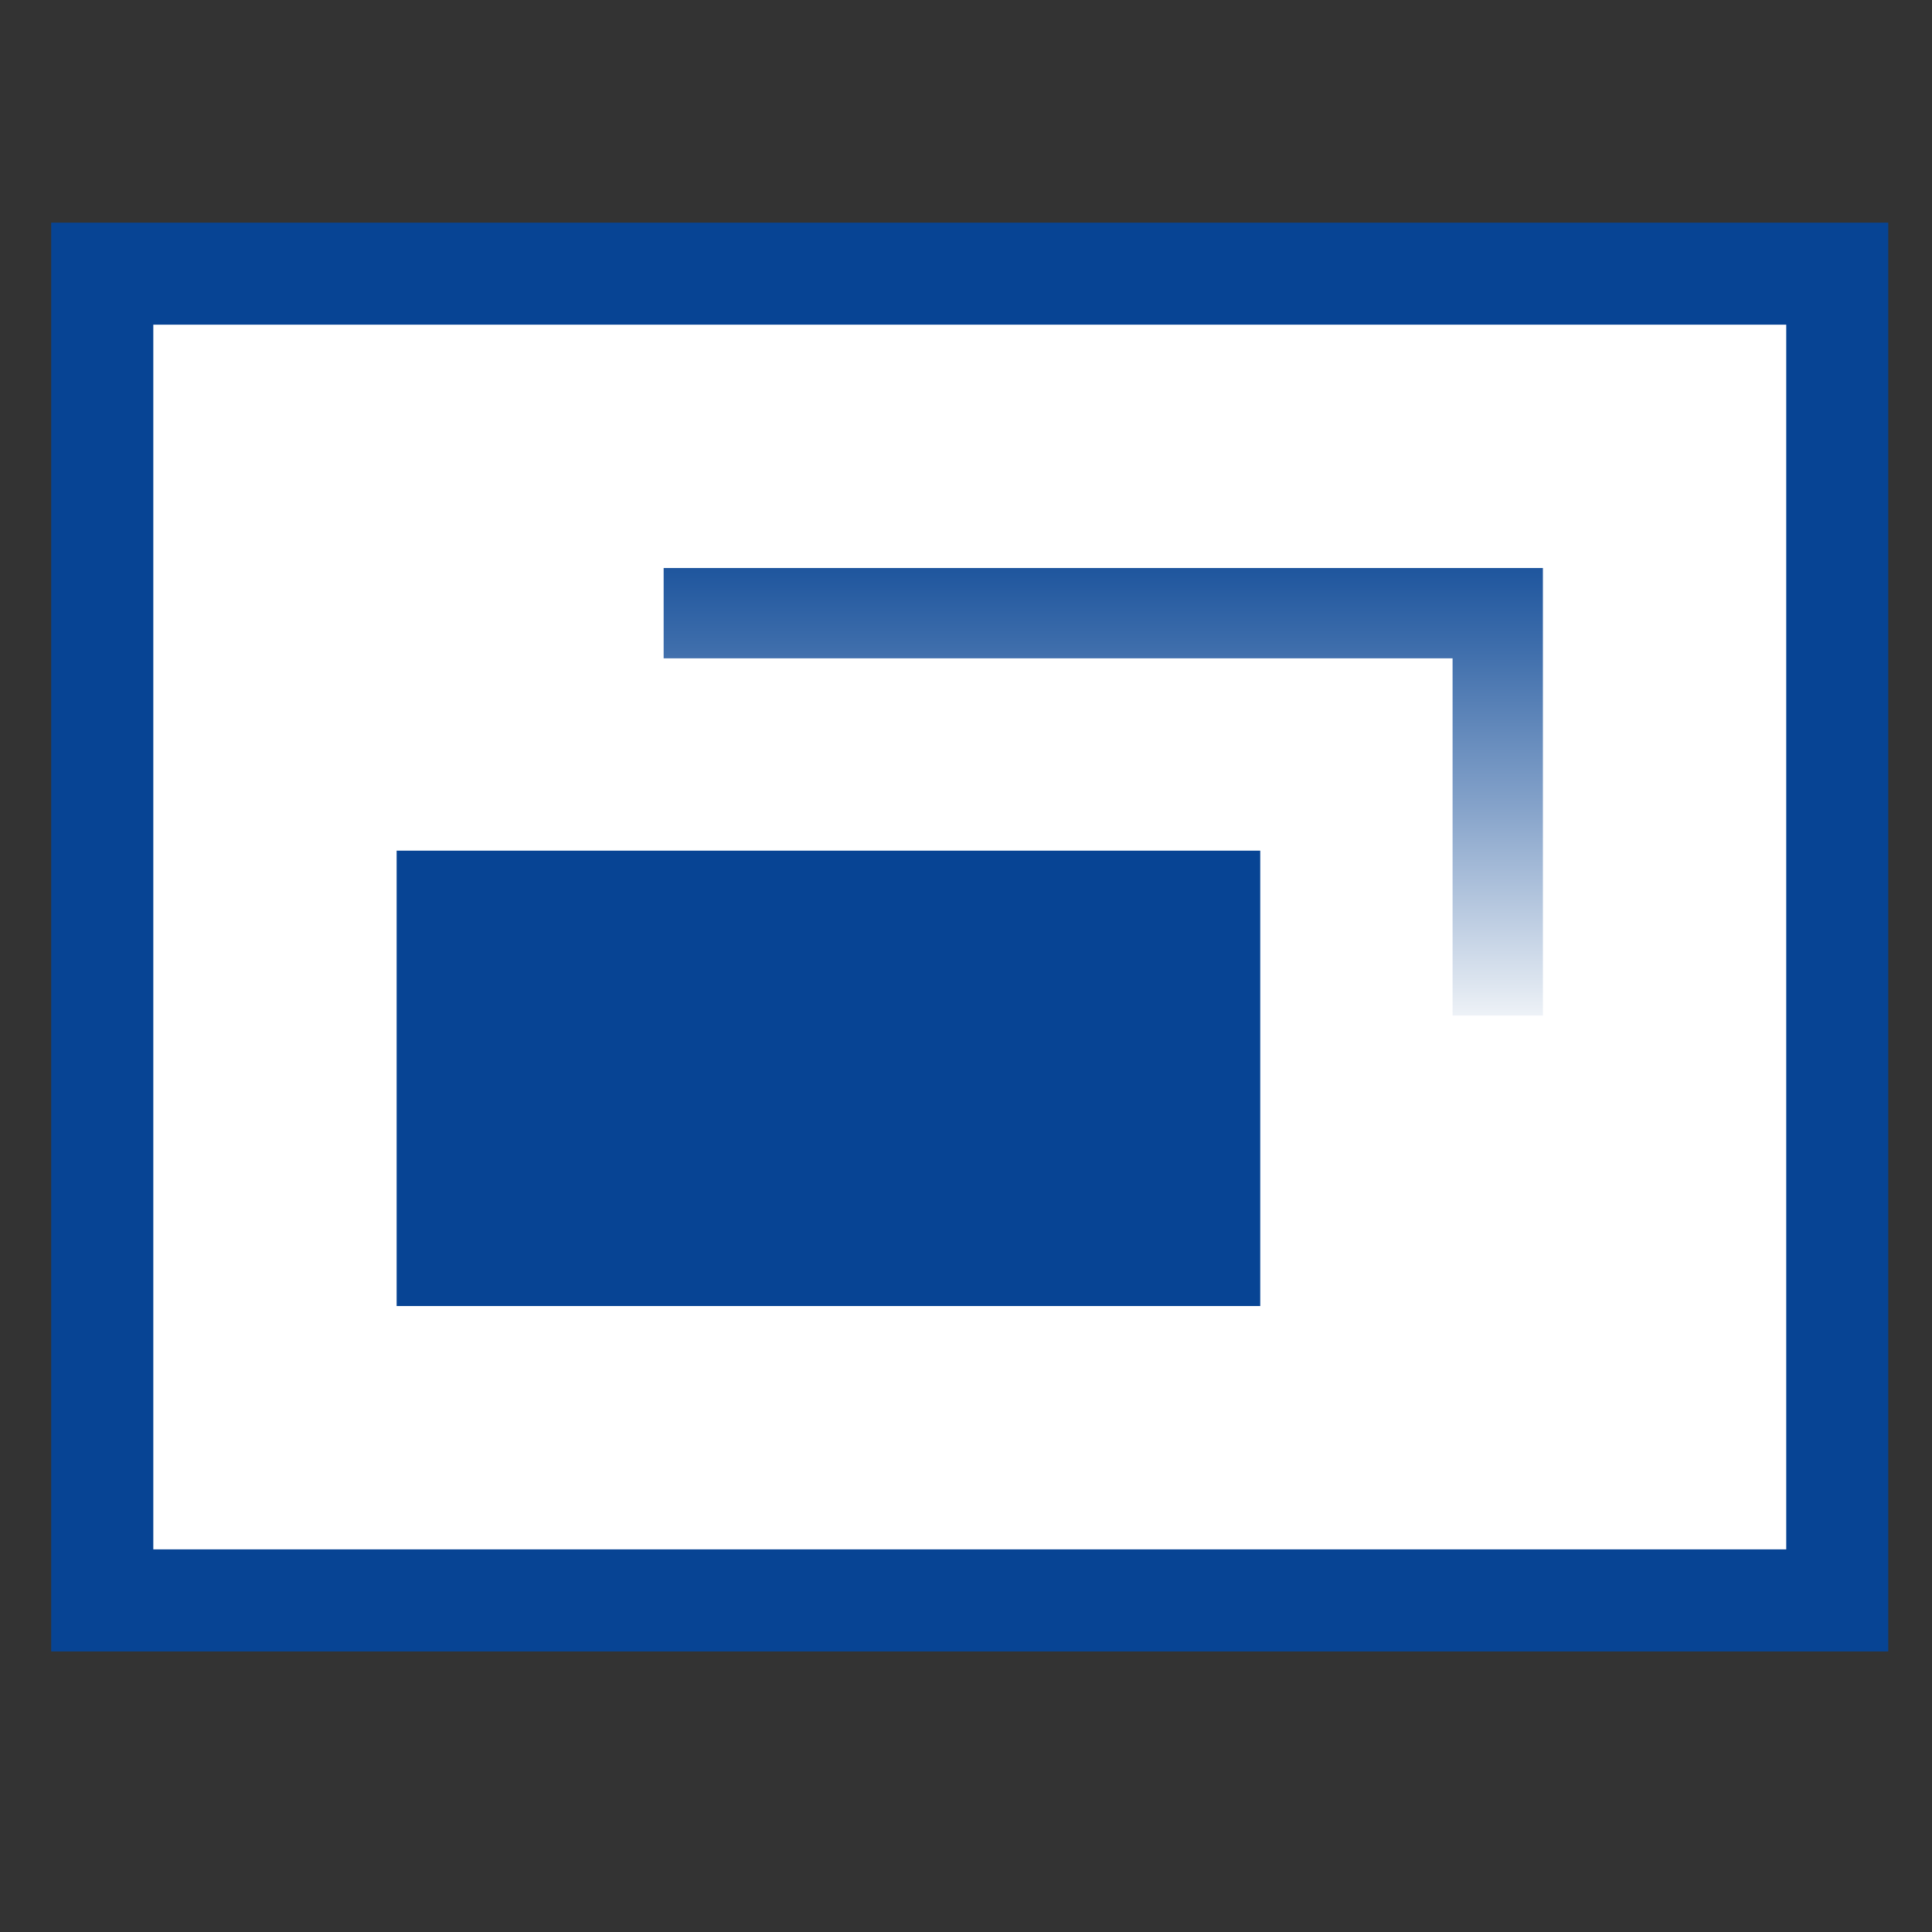
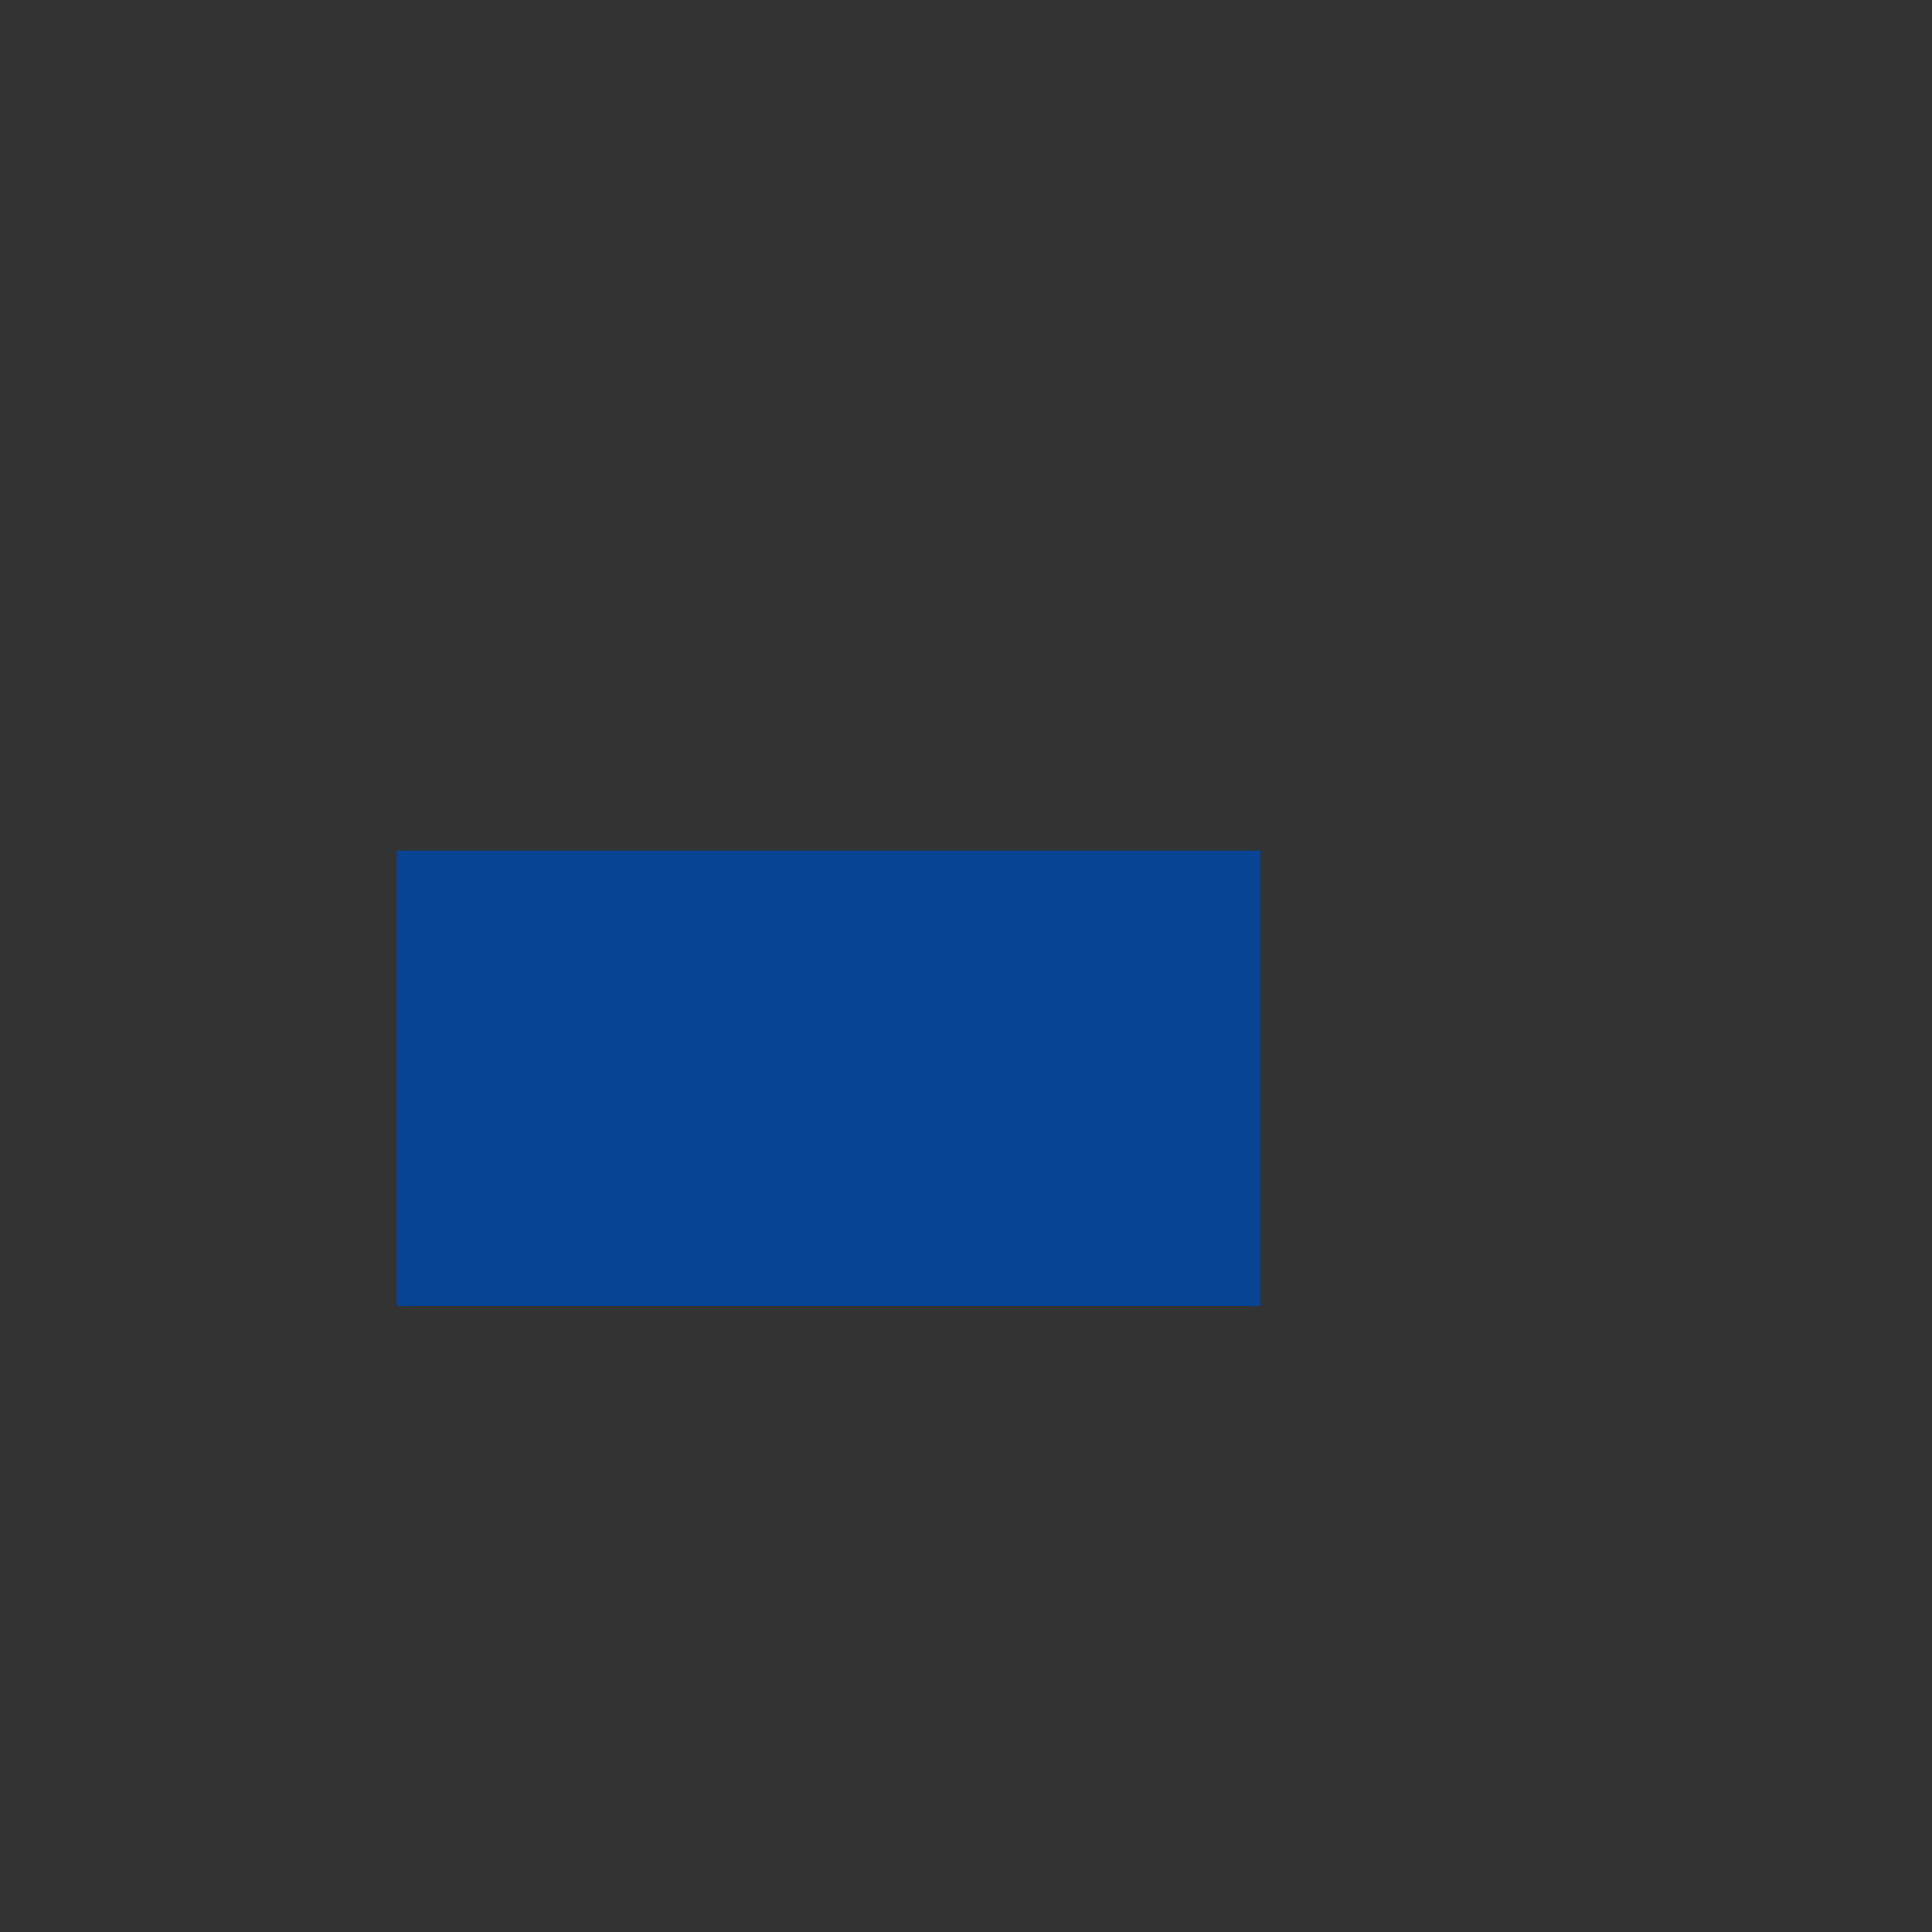
<svg xmlns="http://www.w3.org/2000/svg" width="48" height="48" id="Layer_1" viewBox="0 0 200 200">
  <rect x="0" y="0" width="200" height="200" fill="#333333" stroke="none" />
  <defs>
    <style>
      .cls-1 {
        fill: #fff;
      }

      .cls-2 {
        fill: #074494;
      }

      .cls-3 {
        fill: url(#linear-gradient);
      }
    </style>
    <linearGradient id="linear-gradient" x1="114.21" y1="50.79" x2="114.21" y2="108.49" gradientUnits="userSpaceOnUse">
      <stop offset="0" stop-color="#074494" />
      <stop offset=".1" stop-color="#164f9a" />
      <stop offset=".29" stop-color="#406fac" />
      <stop offset=".56" stop-color="#83a1c9" />
      <stop offset=".89" stop-color="#dee6f0" />
      <stop offset="1" stop-color="#fff" />
    </linearGradient>
  </defs>
-   <rect class="cls-2" x="5.3" y="23.05" width="190.17" height="147.91" />
-   <rect class="cls-1" x="15.87" y="33.61" width="169.04" height="126.78" />
  <rect class="cls-2" x="41.06" y="88.06" width="89.4" height="47.14" />
-   <polygon class="cls-3" points="150.37 105.13 159.72 105.13 159.72 58.8 68.7 58.8 68.7 68.15 150.37 68.15 150.37 105.13" />
</svg>